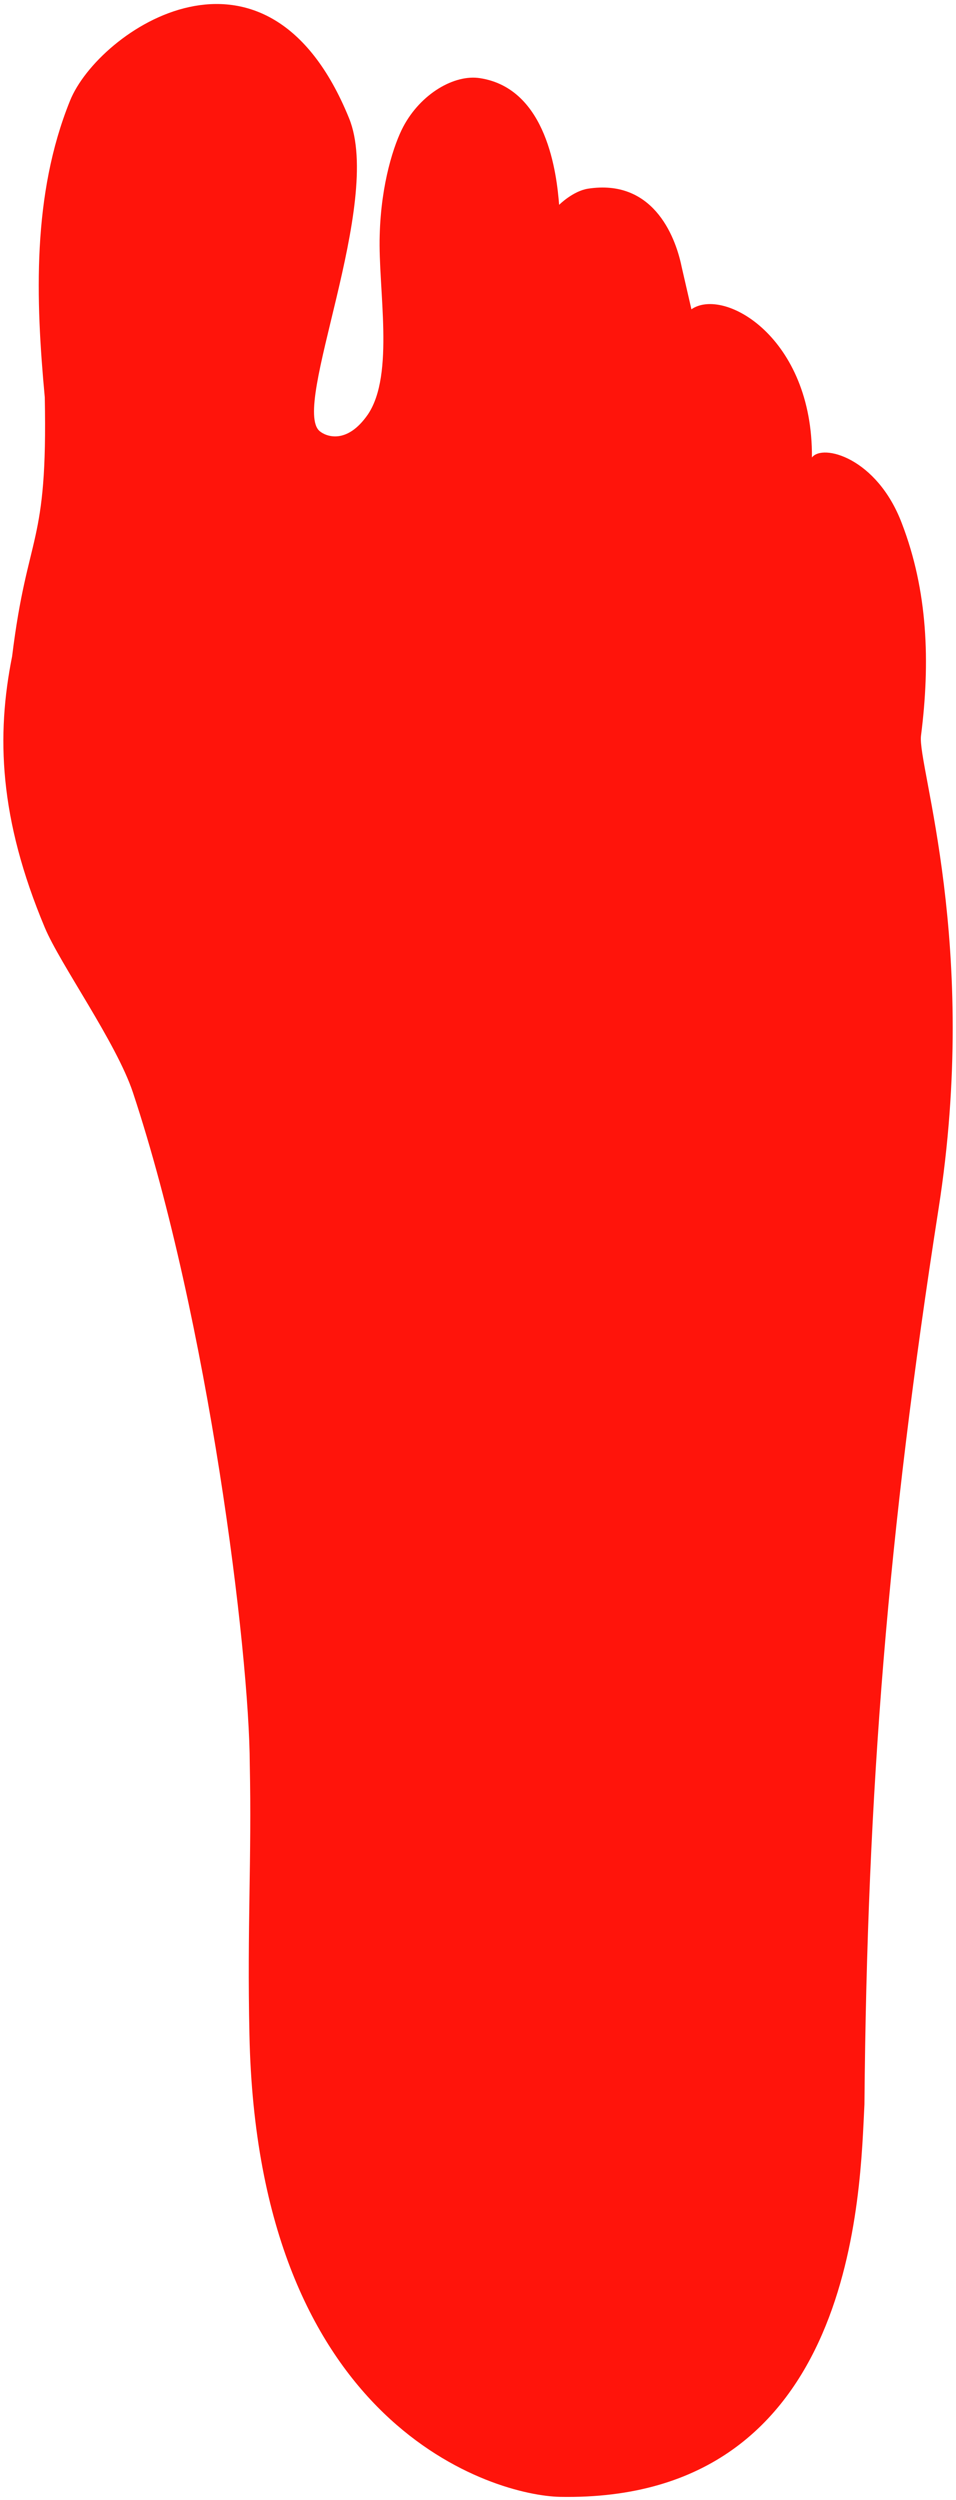
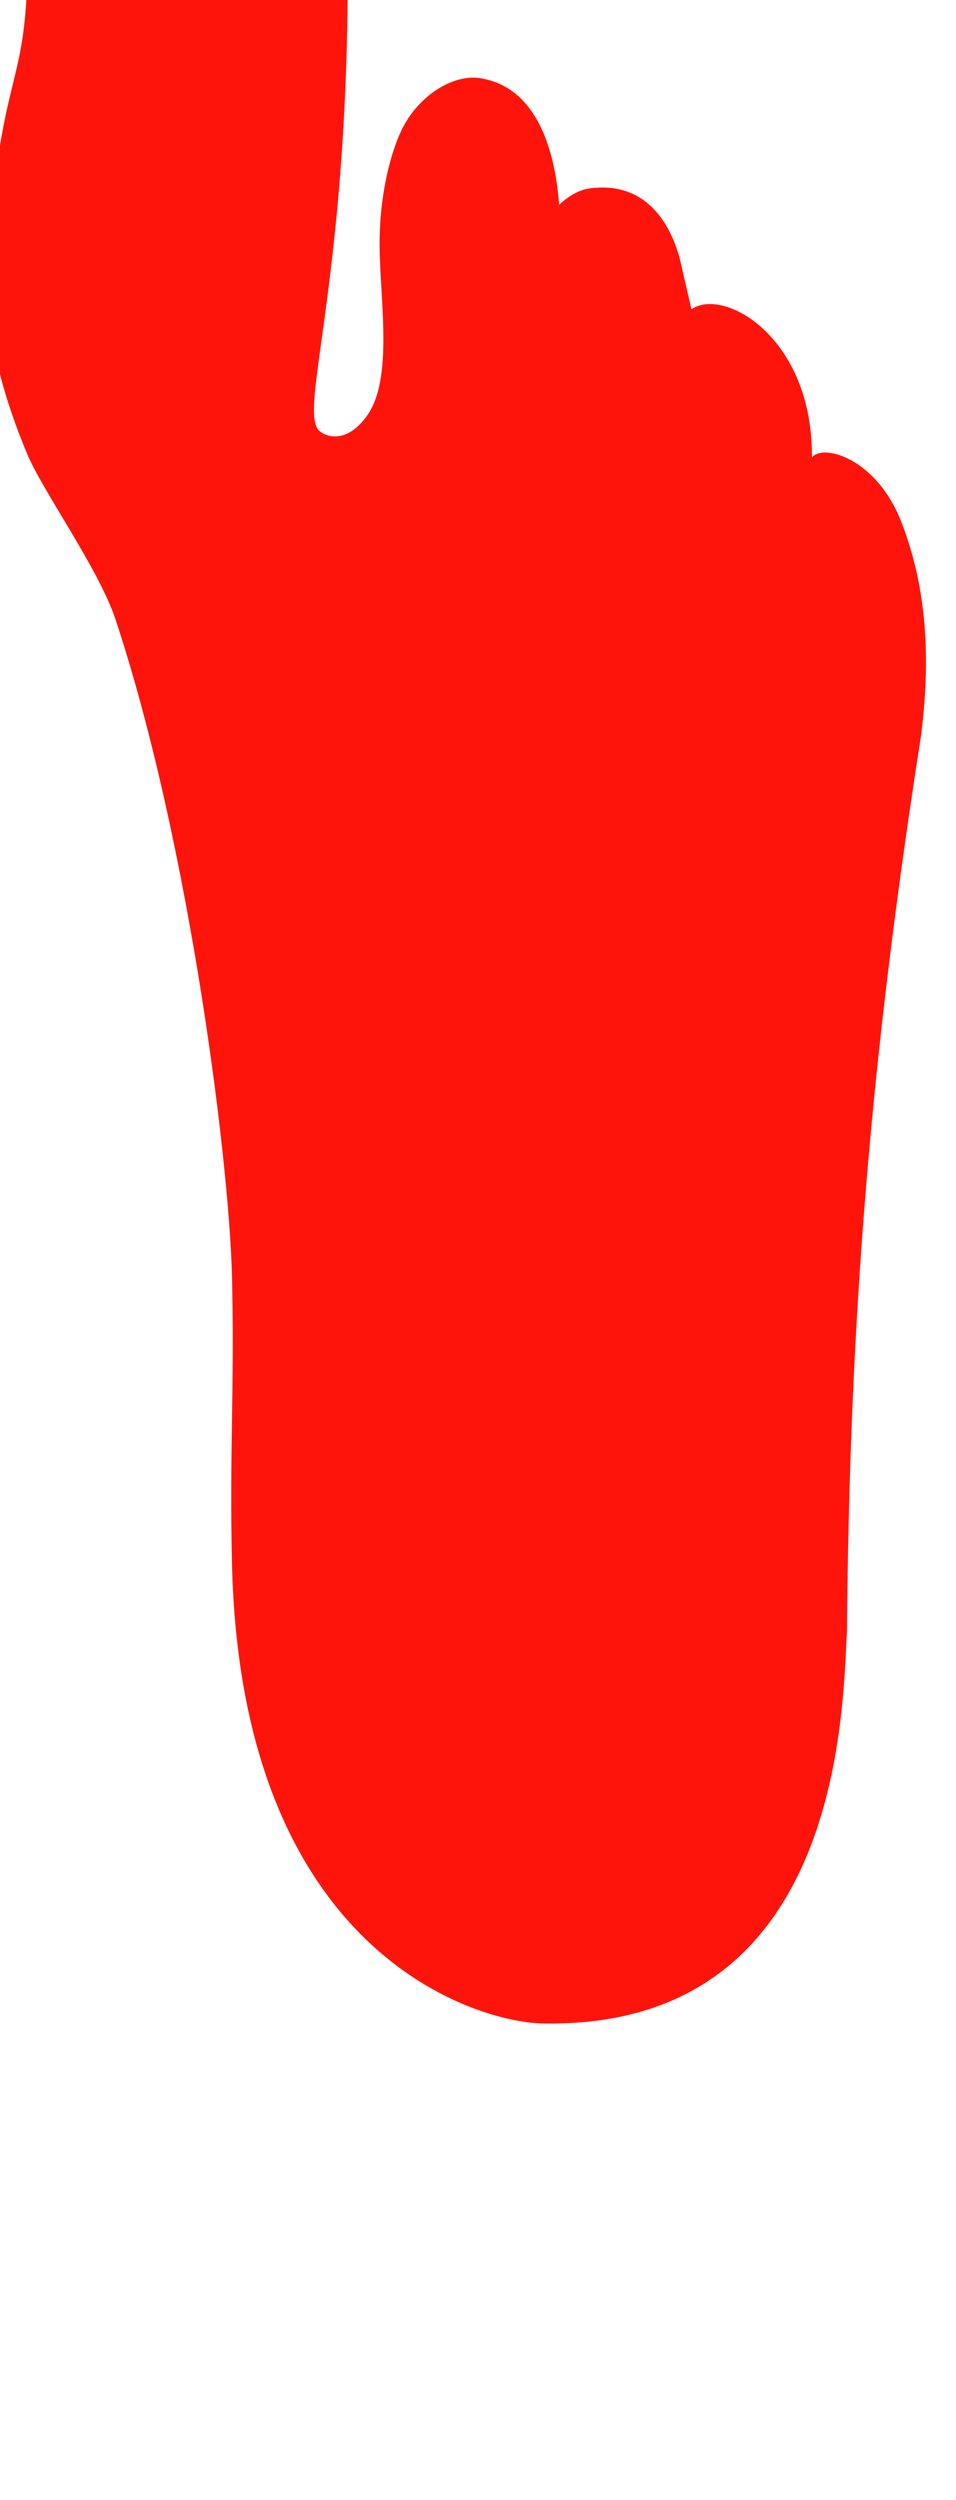
<svg xmlns="http://www.w3.org/2000/svg" version="1.1" id="plexi" x="0px" y="0px" width="284px" height="742px" viewBox="0 0 284 742" style="enable-background:new 0 0 284 742;" xml:space="preserve">
  <style type="text/css">
	.st0{fill-rule:evenodd;clip-rule:evenodd;fill:#FF140B;}
</style>
-   <path class="st0" d="M112.8,69.8c0.4-15.5,4.3-27.1,7-32.2C125,27.8,135,22,142.6,23.2c20,3.1,22.8,28.7,23.5,37.6  c0,0,4.1-4.1,8.6-4.8c18.9-2.9,25.8,13.4,27.8,23.2l2.9,12.6c9.7-6.7,36.1,8.4,35.8,44c3.1-4.2,19.3,0,26.7,19.5  c7.7,20,8.5,41.1,5.7,63.1c-1.1,8.9,17.5,62.1,5.2,140.5c-15,96-21.2,172.7-22,265.7c-1.3,24.8-2,118.2-90.5,116.5  c-19-0.4-89.8-20.2-92.2-137.2c-0.7-32,0.7-52.2,0.1-80.2c-0.1-33.5-12.3-131.8-34.7-199.4c-4.9-14.8-21.7-38.2-26.2-49  c-13.6-32.4-14.4-57-9.7-80.5c4.6-37.4,10.6-32.1,9.7-76.9c-2.7-29-3.8-60.1,7.5-88c8.4-20.9,58.4-55,82.9,5.2  C114,60.4,86.3,120.9,95,128c1.8,1.5,8,4.1,14.3-5C117.3,111.1,112.3,85.9,112.8,69.8z" />
+   <path class="st0" d="M112.8,69.8c0.4-15.5,4.3-27.1,7-32.2C125,27.8,135,22,142.6,23.2c20,3.1,22.8,28.7,23.5,37.6  c0,0,4.1-4.1,8.6-4.8c18.9-2.9,25.8,13.4,27.8,23.2l2.9,12.6c9.7-6.7,36.1,8.4,35.8,44c3.1-4.2,19.3,0,26.7,19.5  c7.7,20,8.5,41.1,5.7,63.1c-15,96-21.2,172.7-22,265.7c-1.3,24.8-2,118.2-90.5,116.5  c-19-0.4-89.8-20.2-92.2-137.2c-0.7-32,0.7-52.2,0.1-80.2c-0.1-33.5-12.3-131.8-34.7-199.4c-4.9-14.8-21.7-38.2-26.2-49  c-13.6-32.4-14.4-57-9.7-80.5c4.6-37.4,10.6-32.1,9.7-76.9c-2.7-29-3.8-60.1,7.5-88c8.4-20.9,58.4-55,82.9,5.2  C114,60.4,86.3,120.9,95,128c1.8,1.5,8,4.1,14.3-5C117.3,111.1,112.3,85.9,112.8,69.8z" />
</svg>